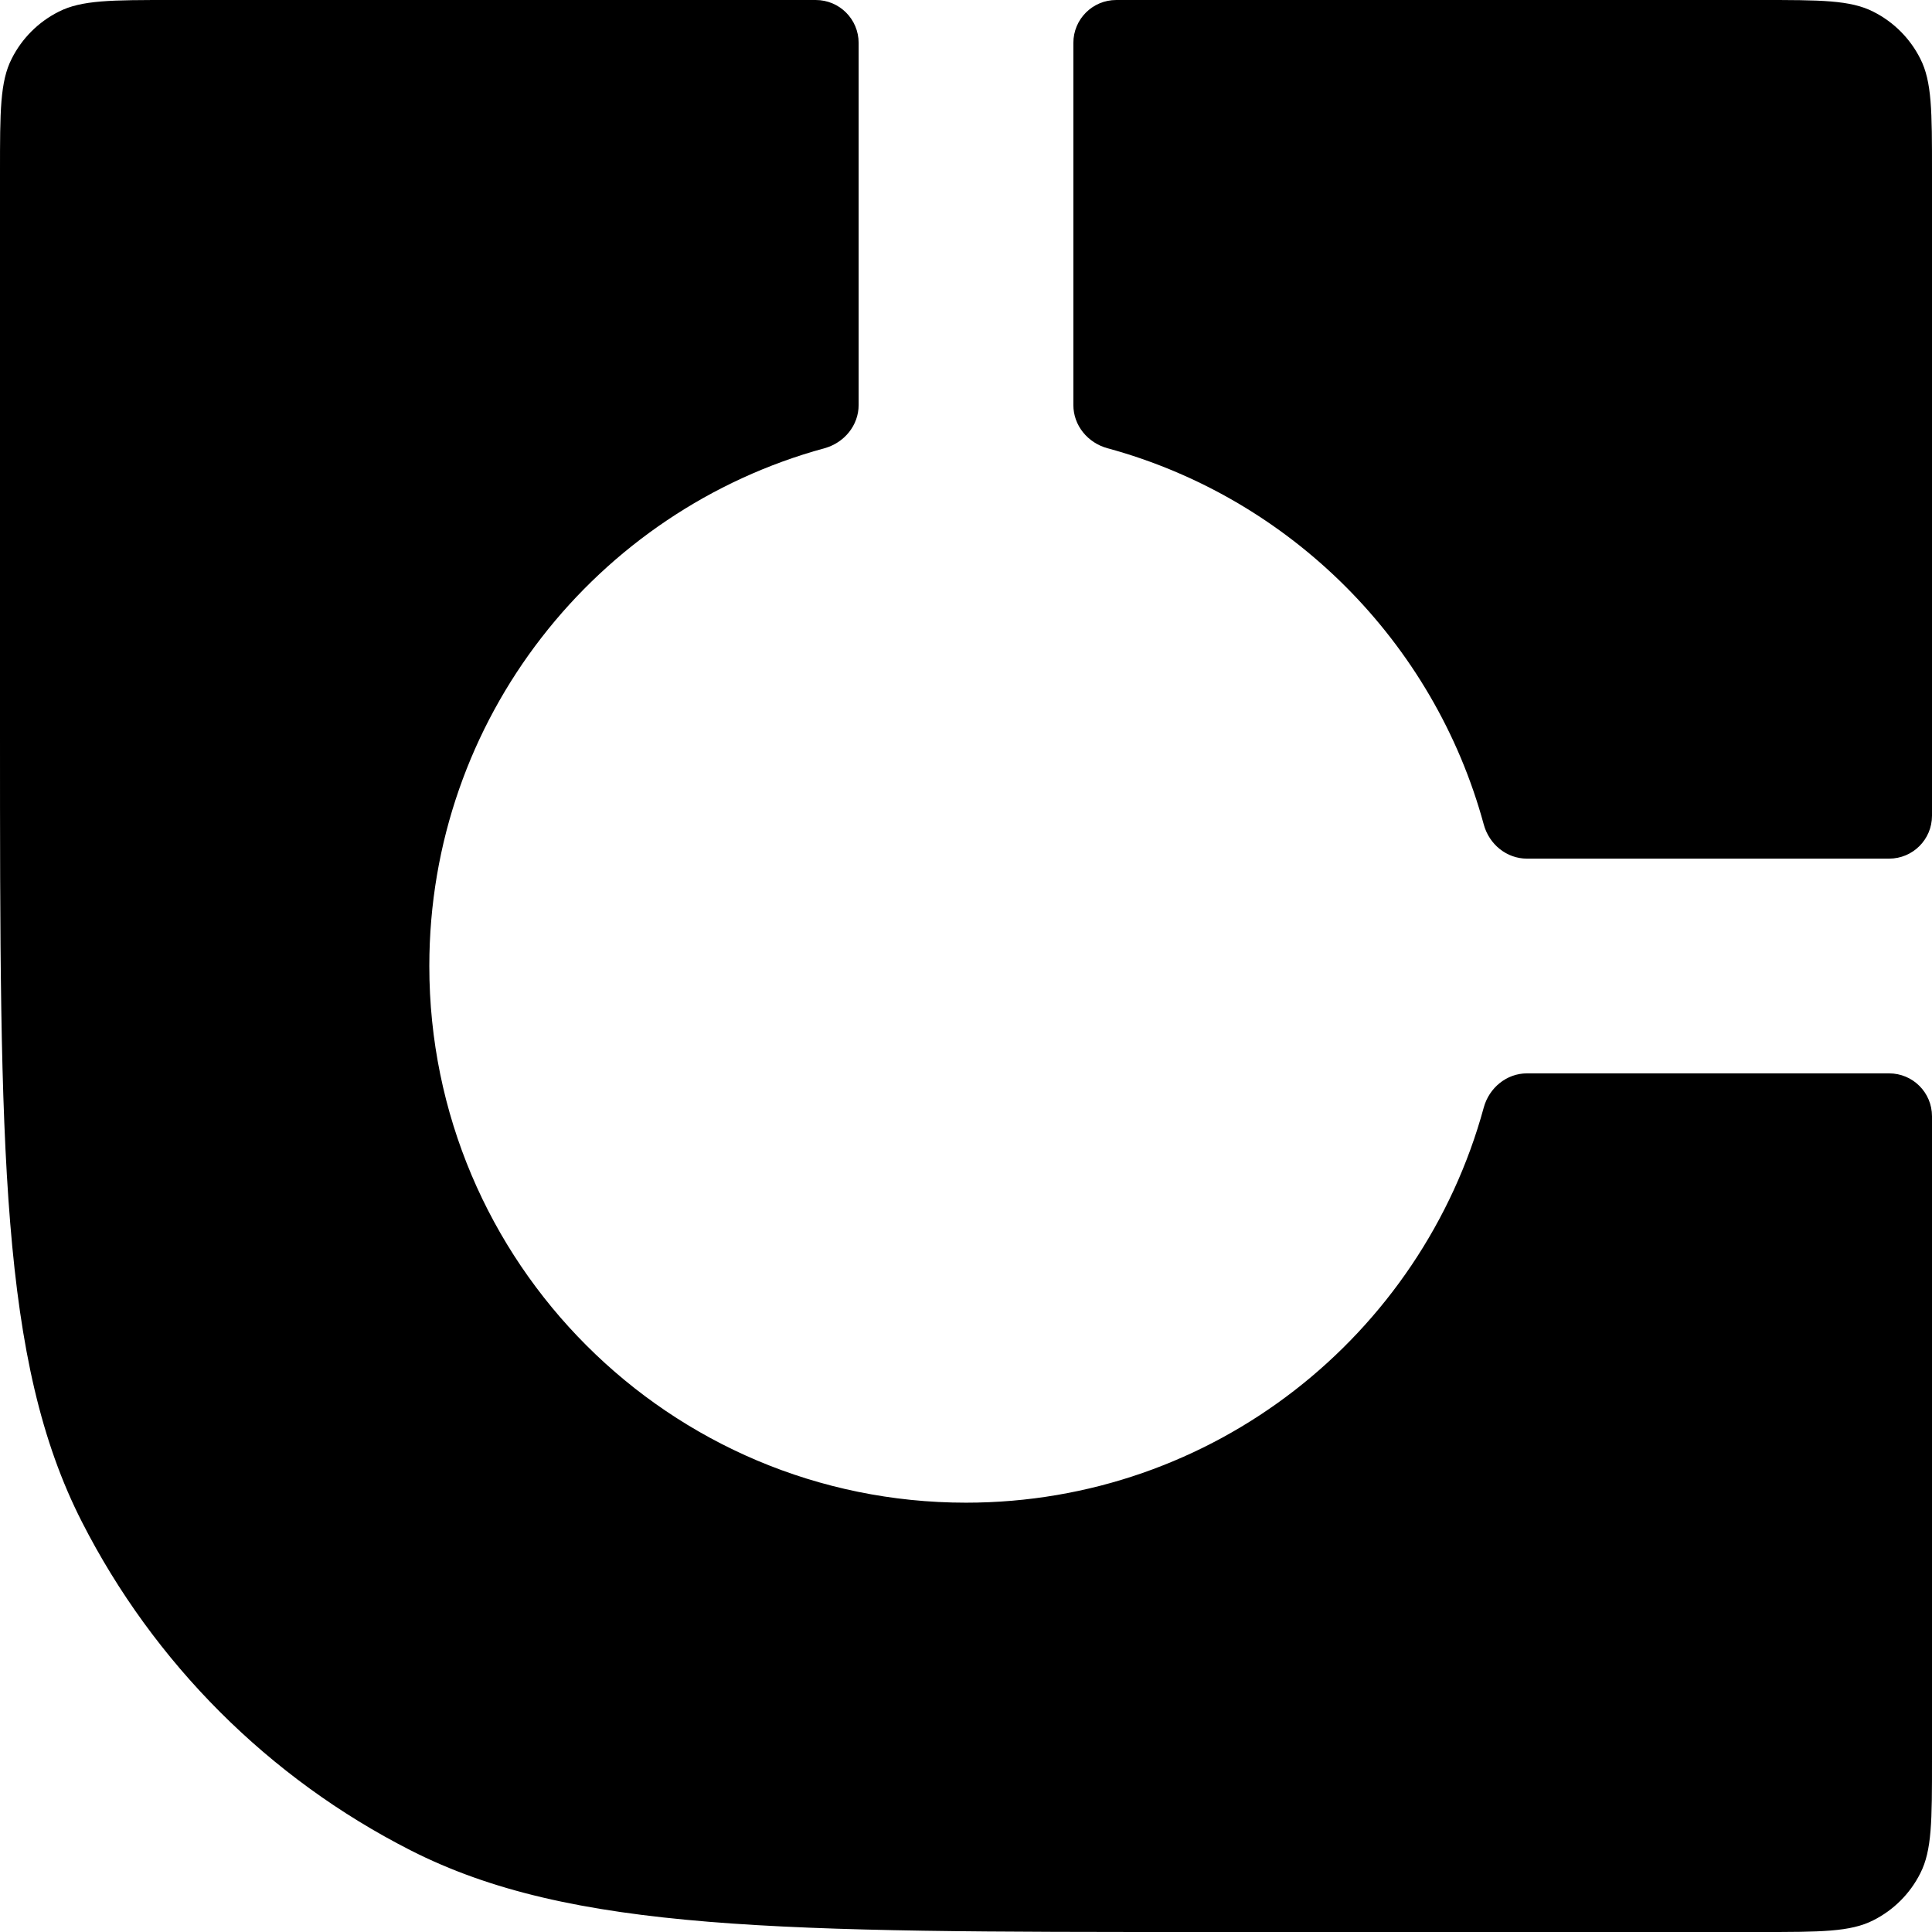
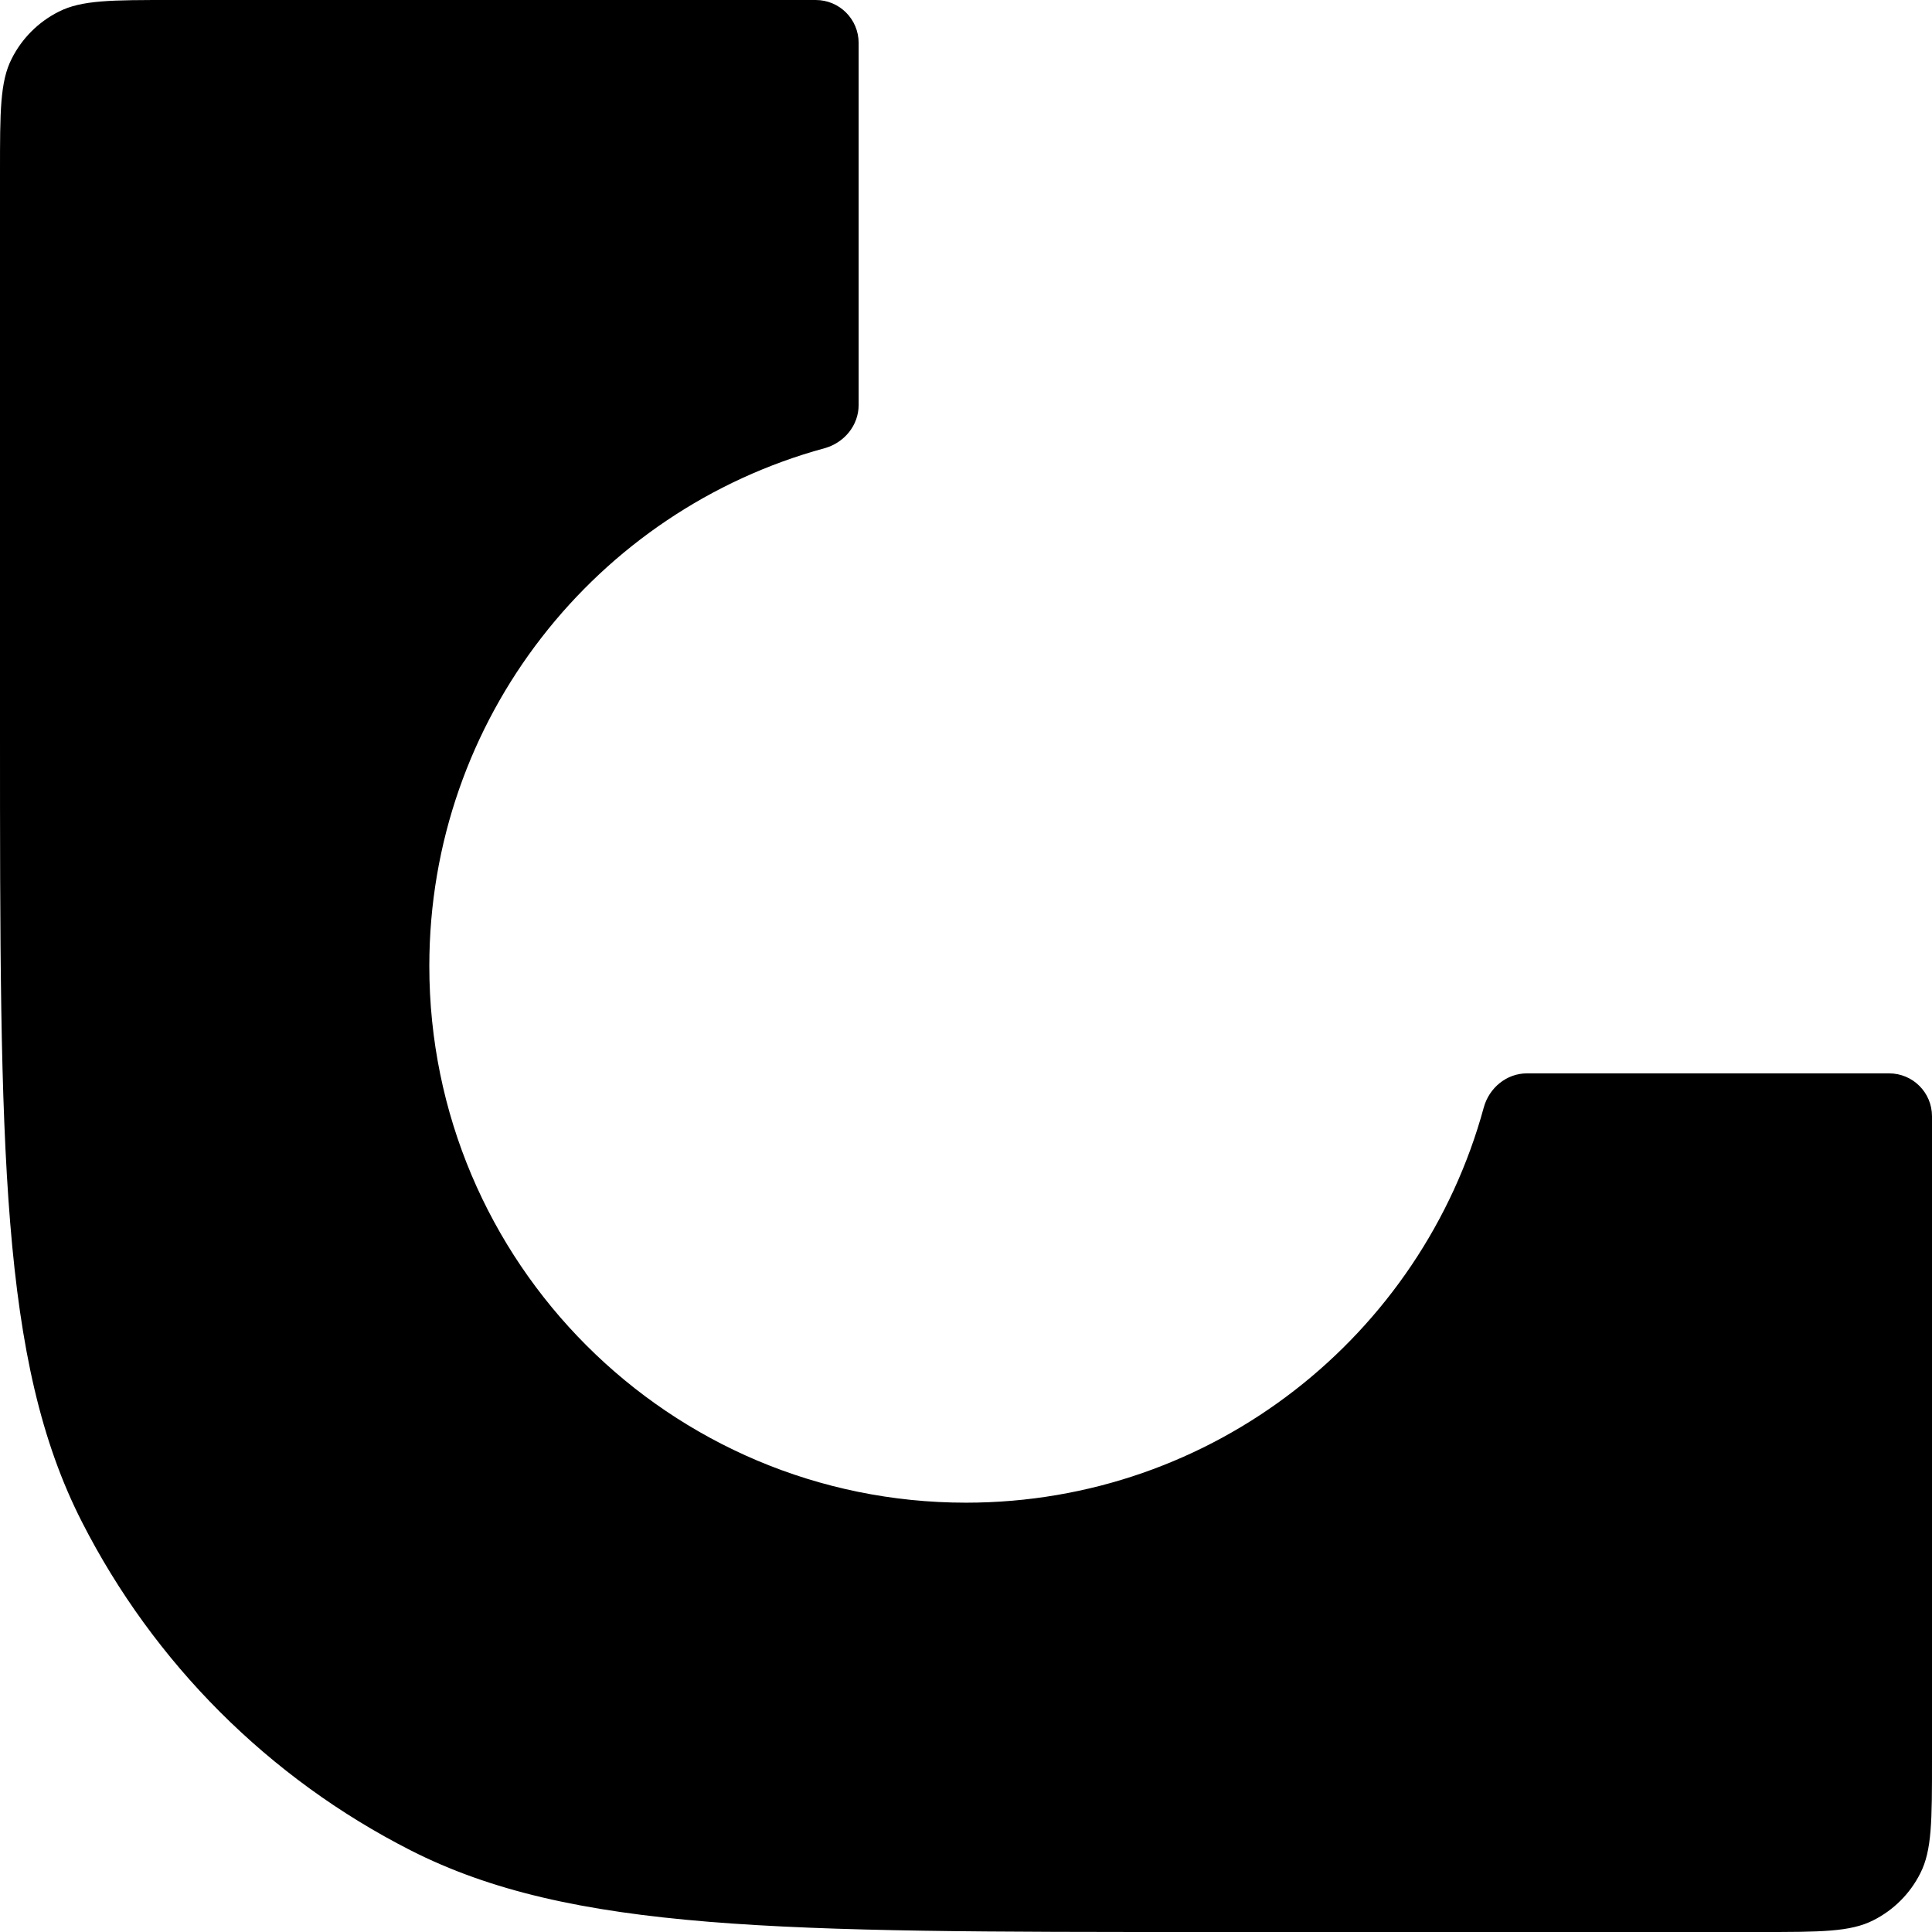
<svg xmlns="http://www.w3.org/2000/svg" width="14" height="14" viewBox="0 0 14 14" fill="none">
  <path d="M1.244 0H5.911C6.083 0 6.222 0.139 6.222 0.311V2.935C6.222 3.083 6.117 3.209 5.975 3.248C4.324 3.698 3.111 5.207 3.111 7C3.111 9.148 4.852 10.889 7 10.889C8.793 10.889 10.302 9.676 10.752 8.025C10.791 7.883 10.917 7.778 11.065 7.778H13.689C13.861 7.778 14 7.917 14 8.089V12.756C14 13.191 14 13.409 13.915 13.575C13.841 13.722 13.722 13.841 13.575 13.915C13.409 14 13.191 14 12.756 14H8.711C5.662 14 4.137 14 2.973 13.407C1.948 12.885 1.115 12.052 0.593 11.027C0 9.863 0 8.338 0 5.289V1.244C0 0.809 0 0.591 0.085 0.425C0.159 0.278 0.278 0.159 0.425 0.085C0.591 0 0.809 0 1.244 0Z" fill="black" />
-   <path d="M13.689 6.222C13.861 6.222 14 6.083 14 5.911V1.244C14 0.809 14 0.591 13.915 0.425C13.841 0.278 13.722 0.159 13.575 0.085C13.409 0 13.191 0 12.756 0H8.089C7.917 0 7.778 0.139 7.778 0.311V2.935C7.778 3.083 7.882 3.209 8.025 3.248C9.349 3.608 10.392 4.651 10.752 5.975C10.791 6.118 10.917 6.222 11.065 6.222L13.689 6.222Z" fill="black" />
</svg>